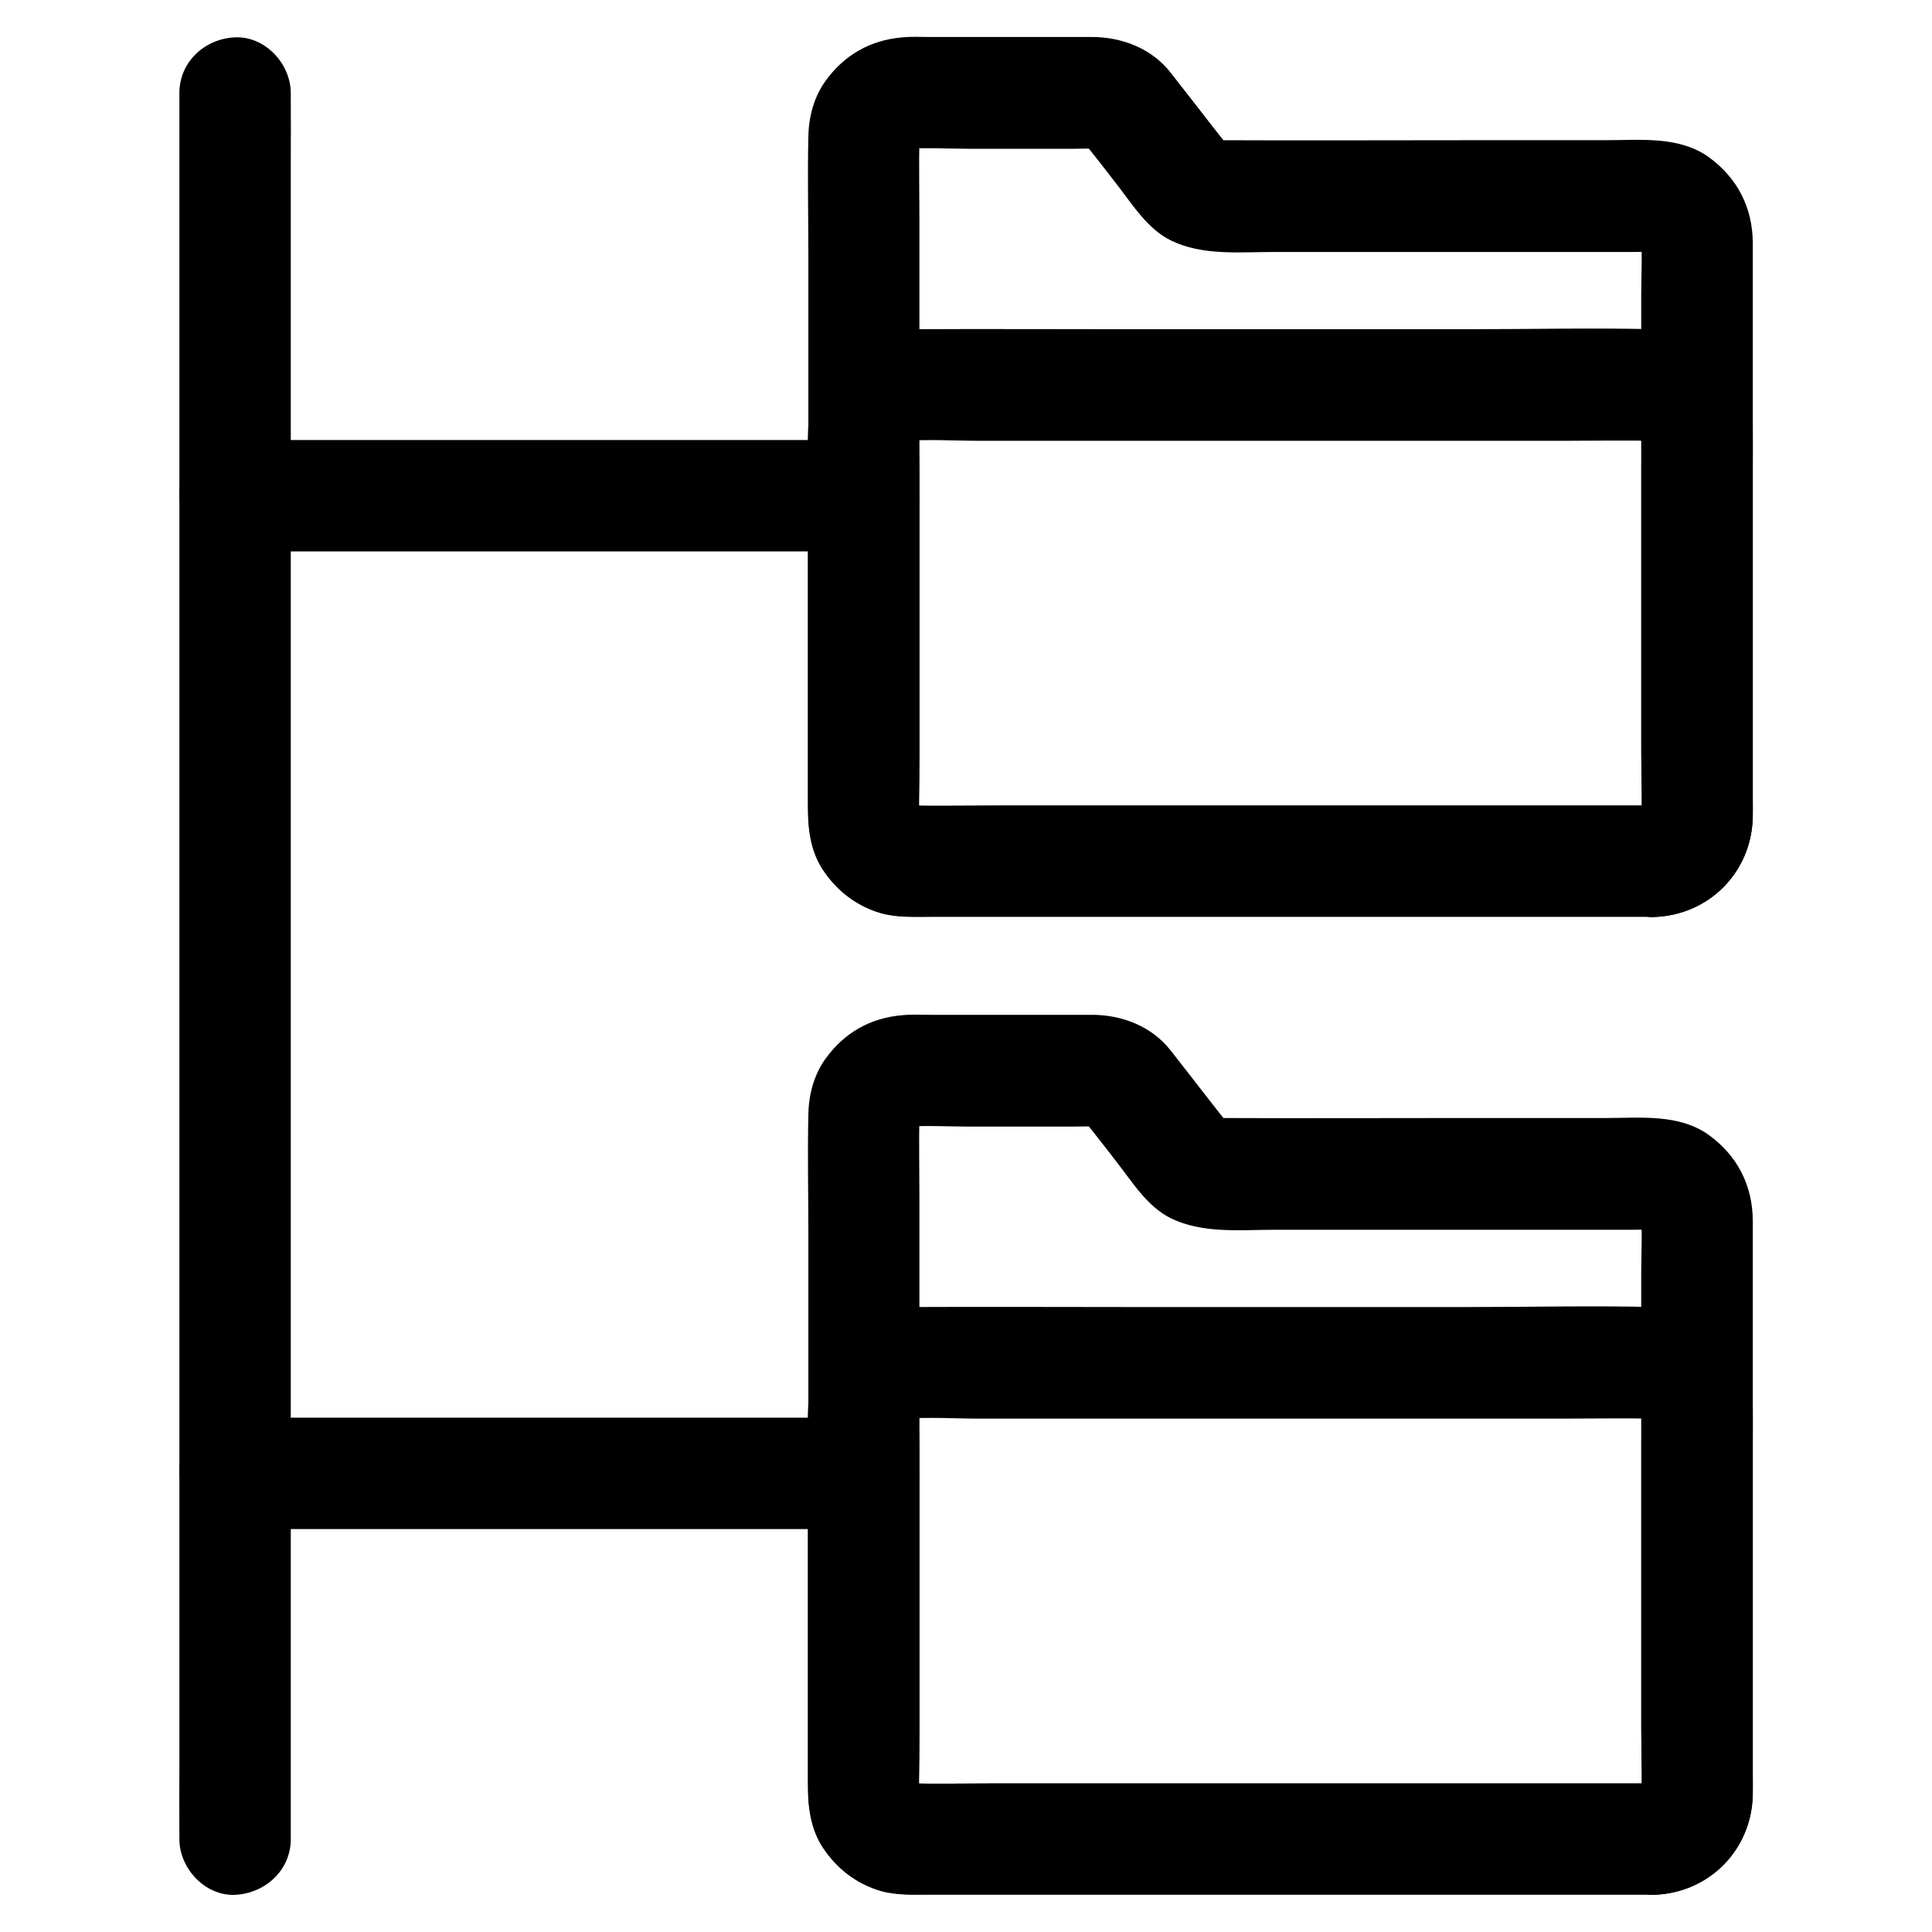
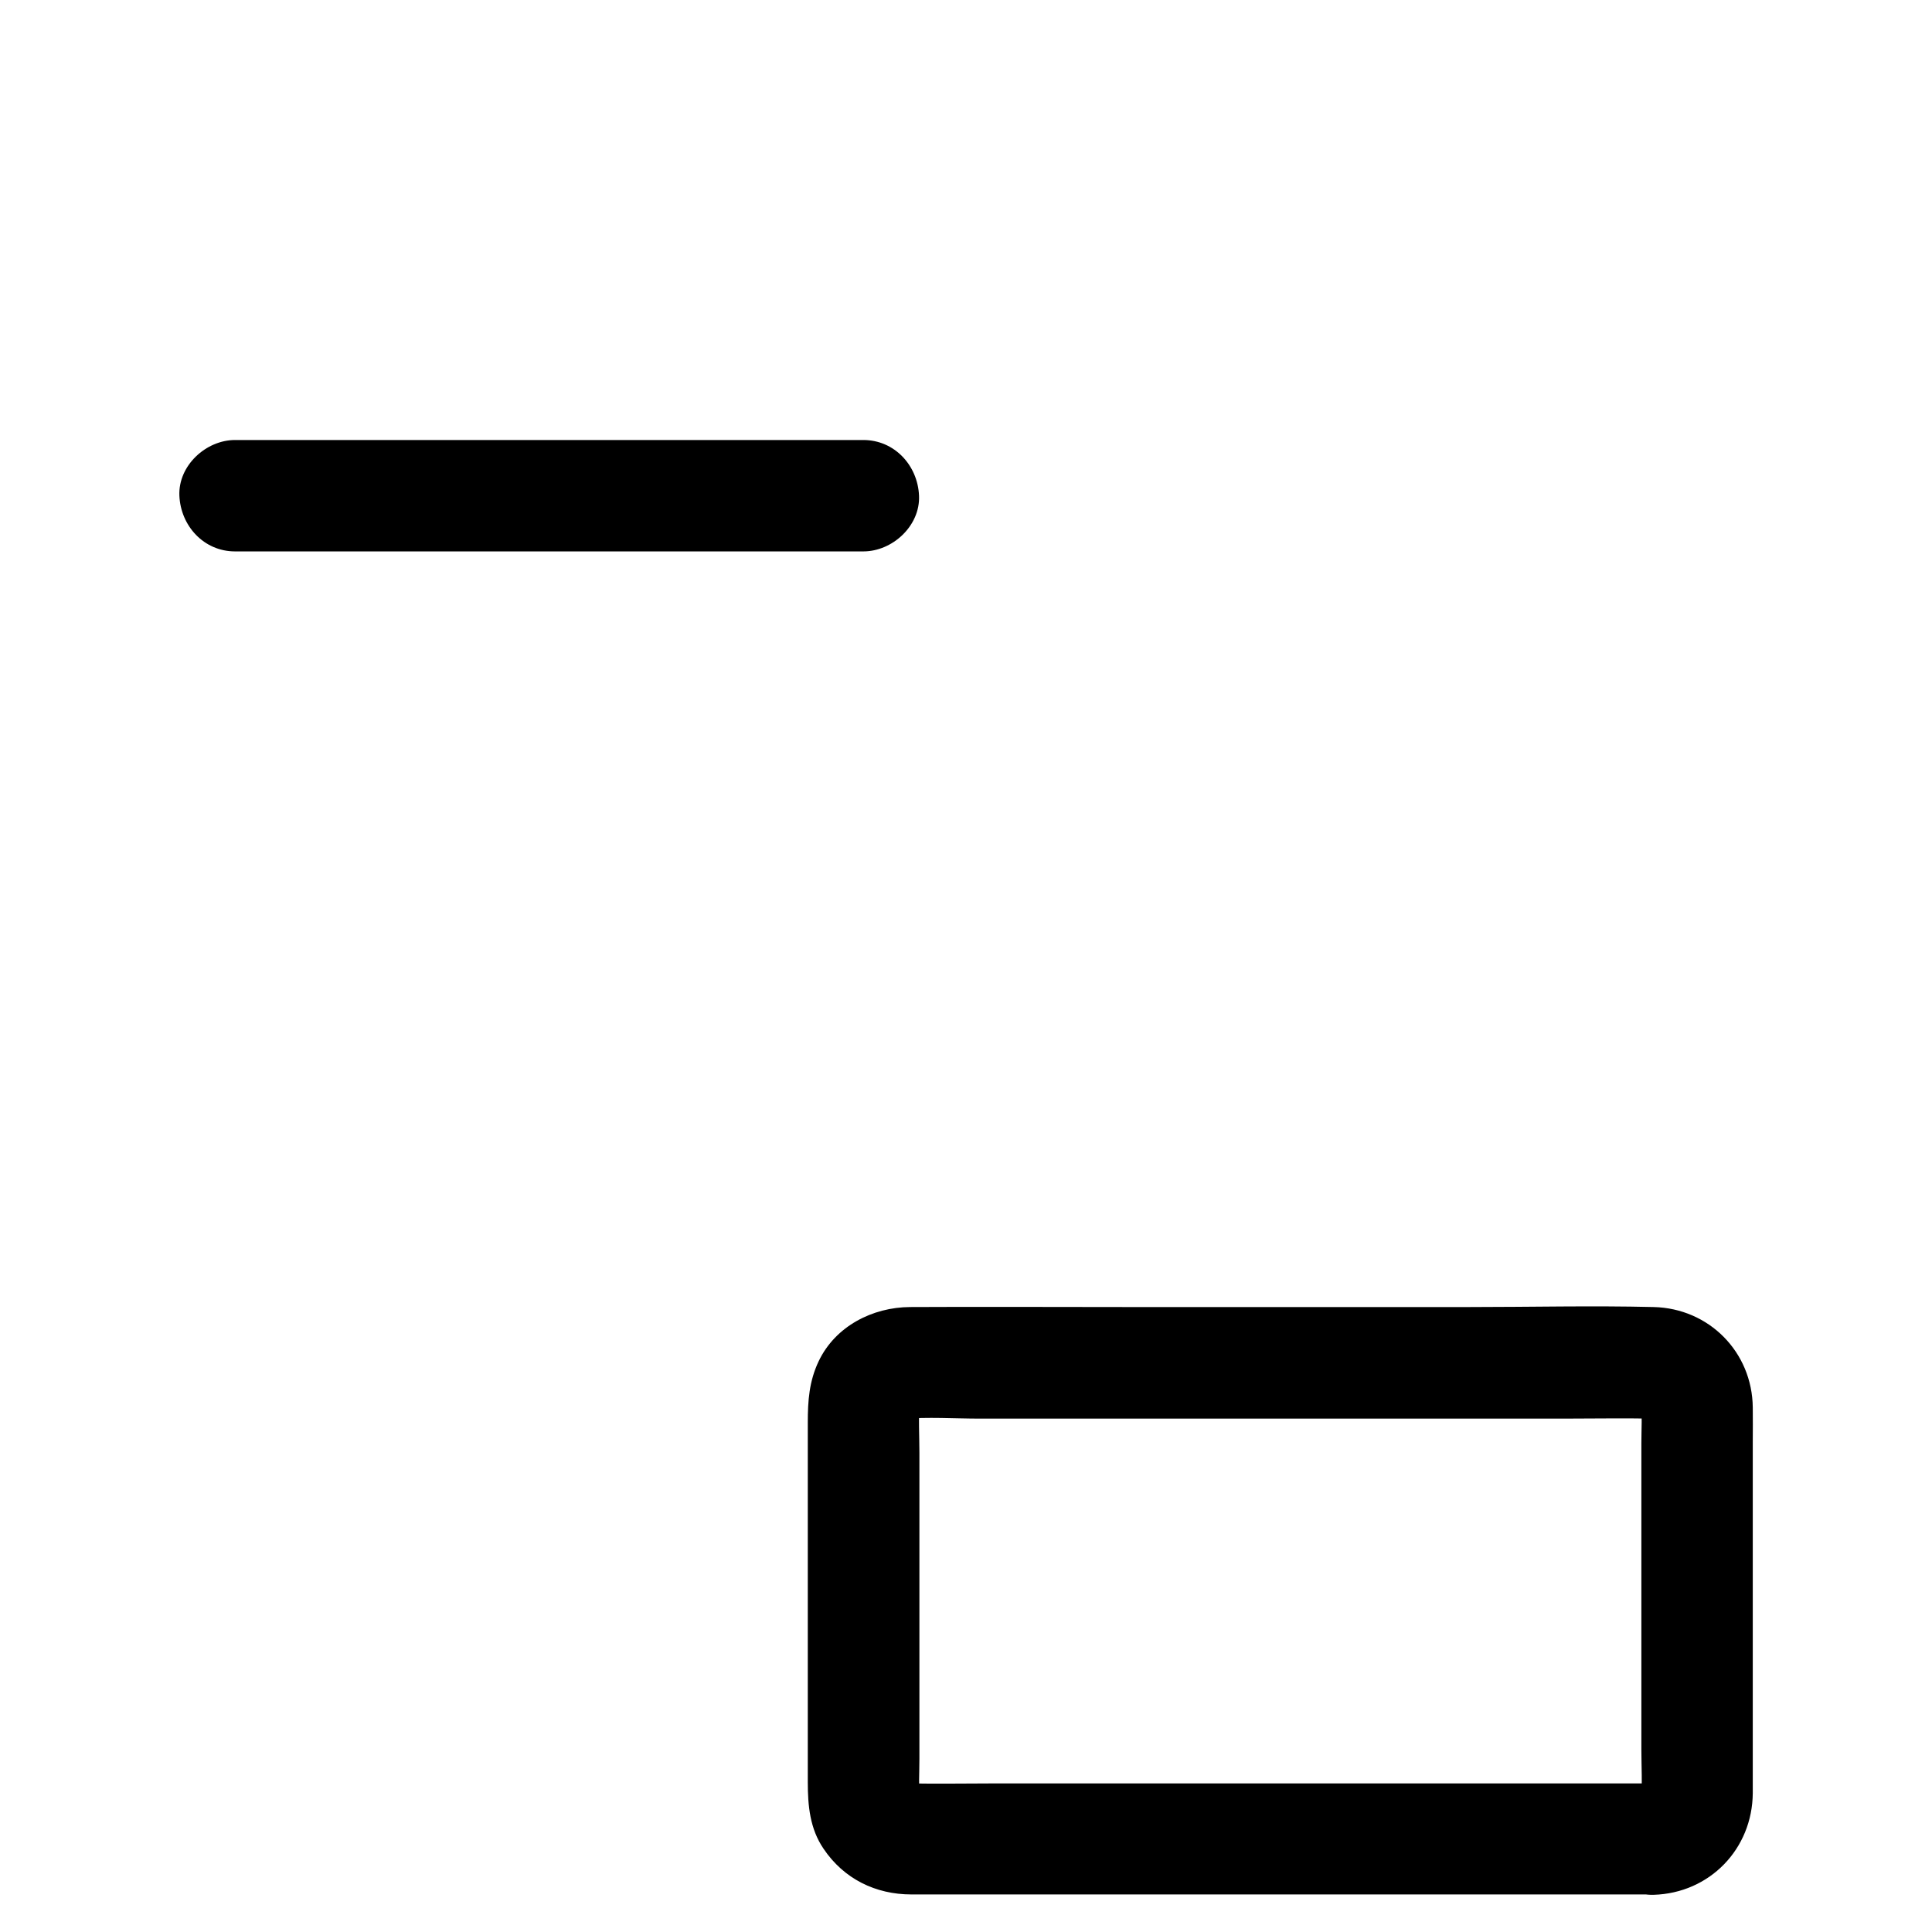
<svg xmlns="http://www.w3.org/2000/svg" fill="#000000" width="800px" height="800px" version="1.1" viewBox="144 144 512 512">
  <g>
-     <path d="m221.06 631.39v-12.398-33.605-49.891-60.664-66.668-67.059-62.535-53.039-38.129c0-6.004 0.051-12.004 0-17.957v-0.789c0-7.723-6.789-15.105-14.762-14.762-8.02 0.344-14.762 6.496-14.762 14.762v12.398 33.605 49.891 60.664 66.668 67.059 62.535 53.039 38.129c0 6.004-0.051 12.004 0 17.957v0.789c0 7.723 6.789 15.105 14.762 14.762 7.973-0.395 14.762-6.496 14.762-14.762z" />
    <path d="m206.3 290.13h56.629 89.496 20.367c7.723 0 15.105-6.789 14.762-14.762-0.344-8.02-6.496-14.762-14.762-14.762h-56.629-89.496-20.367c-7.723 0-15.105 6.789-14.762 14.762 0.348 7.973 6.449 14.762 14.762 14.762z" />
-     <path d="m372.79 519.7h-56.629-89.496-20.367c-7.723 0-15.105 6.789-14.762 14.762 0.344 8.02 6.496 14.762 14.762 14.762h56.629 89.496 20.367c7.723 0 15.105-6.789 14.762-14.762s-6.445-14.762-14.762-14.762z" />
-     <path d="m582.23 357.49h-19.875-47.379-57.465-49.297c-7.871 0-15.742 0.148-23.617 0-0.543 0-1.082-0.051-1.574-0.098 1.328 0.195 2.609 0.344 3.938 0.543-1.082-0.148-2.117-0.441-3.148-0.836 1.18 0.492 2.363 0.984 3.543 1.477-0.59-0.246-1.133-0.59-1.672-0.887-2.164-1.082 2.805 2.363 1.031 0.738-1.723-1.574 1.871 3.199 0.738 1.031-0.297-0.59-0.641-1.082-0.887-1.672 0.492 1.18 0.984 2.363 1.477 3.543-0.395-1.031-0.688-2.066-0.836-3.148 0.195 1.328 0.344 2.609 0.543 3.938-0.543-6.25-0.098-12.695-0.098-18.992v-43.148-52.645-45.215c0-7.231-0.148-14.516 0-21.746 0-0.543 0.051-1.031 0.098-1.574-0.195 1.328-0.344 2.609-0.543 3.938 0.148-1.082 0.441-2.117 0.836-3.148-0.492 1.18-0.984 2.363-1.477 3.543 0.246-0.59 0.59-1.133 0.887-1.672 1.082-2.164-2.363 2.805-0.738 1.031 1.574-1.723-3.199 1.871-1.031 0.738 0.59-0.297 1.082-0.641 1.672-0.887-1.18 0.492-2.363 0.984-3.543 1.477 1.031-0.395 2.066-0.688 3.148-0.836-1.328 0.195-2.609 0.344-3.938 0.543 5.902-0.492 11.957-0.098 17.859-0.098h27.406c2.461 0 4.969-0.148 7.43 0.098-1.328-0.195-2.609-0.344-3.938-0.543 0.984 0.148 1.871 0.395 2.754 0.738-1.18-0.492-2.363-0.984-3.543-1.477 0.543 0.246 1.328 0.887 1.918 0.984-0.59-0.492-1.23-0.984-1.82-1.426 0.344 0.297 0.688 0.641 1.031 1.031 0.195 0.246 0.395 0.492 0.59 0.738 0.492 0.641 0.984 1.277 1.477 1.871 1.969 2.508 3.938 5.019 5.856 7.527 4.184 5.363 8.07 11.758 14.367 14.809 8.363 4.035 18.105 3 27.16 3h79.211 15.598c2.363 0 4.82-0.148 7.184 0.098-1.328-0.195-2.609-0.344-3.938-0.543 1.082 0.148 2.117 0.441 3.148 0.836-1.18-0.492-2.363-0.984-3.543-1.477 0.59 0.246 1.133 0.59 1.672 0.887 2.164 1.082-2.805-2.363-1.031-0.738 1.723 1.574-1.871-3.199-0.738-1.031 0.297 0.59 0.641 1.082 0.887 1.672-0.492-1.18-0.984-2.363-1.477-3.543 0.395 1.031 0.688 2.066 0.836 3.148-0.195-1.328-0.344-2.609-0.543-3.938 0.441 5.312 0.098 10.824 0.098 16.188v36.703 83.098c0 6.594 0.492 13.43-0.098 20.023 0.195-1.328 0.344-2.609 0.543-3.938-0.148 1.082-0.441 2.117-0.836 3.148 0.492-1.18 0.984-2.363 1.477-3.543-0.246 0.59-0.59 1.133-0.887 1.672-1.082 2.164 2.363-2.805 0.738-1.031-1.574 1.723 3.199-1.871 1.031-0.738-0.59 0.297-1.082 0.641-1.672 0.887 1.18-0.492 2.363-0.984 3.543-1.477-1.031 0.395-2.066 0.688-3.148 0.836 1.328-0.195 2.609-0.344 3.938-0.543-0.445 0.055-0.887 0.055-1.332 0.055-7.723 0.246-15.105 6.641-14.762 14.762 0.344 7.824 6.496 15.008 14.762 14.762 14.613-0.441 25.977-11.809 26.273-26.469 0.051-1.77 0-3.492 0-5.266v-27.504-81.477-30.355-7.43c0-9.398-4.035-17.32-11.609-22.828-7.871-5.707-18.254-4.527-27.453-4.527h-37c-21.648 0-43.344 0.098-64.992 0-0.836 0-1.625 0-2.41-0.098 1.328 0.195 2.609 0.344 3.938 0.543-0.984-0.148-1.871-0.395-2.754-0.738 1.18 0.492 2.363 0.984 3.543 1.477-0.543-0.246-1.031-0.543-1.574-0.836-1.574-0.738 2.41 2.312 1.277 0.984-0.441-0.441-0.887-0.887-1.277-1.379-0.297-0.344-0.59-0.738-0.887-1.082-1.379-1.77-2.805-3.59-4.184-5.363-3-3.887-6.004-7.723-9.055-11.609-4.922-6.199-12.695-9.199-20.469-9.25h-10.48-32.375c-2.508 0-5.117-0.148-7.625 0.098-8.512 0.738-15.352 4.625-20.367 11.562-3.051 4.231-4.43 9.496-4.527 14.66-0.246 10.629 0 21.254 0 31.883v66.027 62.043 17.367 3.148c0.246 11.711 7.723 22.043 19.09 25.387 4.379 1.277 9.199 0.984 13.777 0.984h19.68 62.633 67.156 39.902 1.918c7.723 0 15.105-6.789 14.762-14.762-0.543-7.926-6.644-14.715-14.91-14.715z" />
-     <path d="m582.23 357.49h-19.875-47.379-57.465-49.297c-7.871 0-15.742 0.148-23.617 0-0.543 0-1.082-0.051-1.574-0.098 1.328 0.195 2.609 0.344 3.938 0.543-1.082-0.148-2.117-0.441-3.148-0.836 1.18 0.492 2.363 0.984 3.543 1.477-0.59-0.246-1.133-0.59-1.672-0.887-2.164-1.082 2.805 2.363 1.031 0.738-1.723-1.574 1.871 3.199 0.738 1.031-0.297-0.59-0.641-1.082-0.887-1.672 0.492 1.18 0.984 2.363 1.477 3.543-0.395-1.031-0.688-2.066-0.836-3.148 0.195 1.328 0.344 2.609 0.543 3.938-0.344-3.691-0.098-7.477-0.098-11.168v-24.895-56.188c0-4.527-0.297-9.199 0.098-13.676-0.195 1.328-0.344 2.609-0.543 3.938 0.148-1.082 0.441-2.117 0.836-3.148-0.492 1.18-0.984 2.363-1.477 3.543 0.246-0.59 0.59-1.133 0.887-1.672 1.082-2.164-2.363 2.805-0.738 1.031 1.574-1.723-3.199 1.871-1.031 0.738 0.59-0.297 1.082-0.641 1.672-0.887-1.18 0.492-2.363 0.984-3.543 1.477 1.031-0.395 2.066-0.688 3.148-0.836-1.328 0.195-2.609 0.344-3.938 0.543 6.84-0.59 13.875-0.098 20.762-0.098h47.379 57.465 49.594c7.922 0 15.844-0.148 23.762 0 0.543 0 1.082 0.051 1.625 0.098-1.328-0.195-2.609-0.344-3.938-0.543 1.082 0.148 2.117 0.441 3.148 0.836-1.18-0.492-2.363-0.984-3.543-1.477 0.59 0.246 1.133 0.59 1.672 0.887 2.164 1.082-2.805-2.363-1.031-0.738 1.723 1.574-1.871-3.199-0.738-1.031 0.297 0.59 0.641 1.082 0.887 1.672-0.492-1.18-0.984-2.363-1.477-3.543 0.395 1.031 0.688 2.066 0.836 3.148-0.195-1.328-0.344-2.609-0.543-3.938 0.344 3.691 0.098 7.477 0.098 11.168v24.895 56.188c0 4.527 0.297 9.199-0.098 13.676 0.195-1.328 0.344-2.609 0.543-3.938-0.148 1.082-0.441 2.117-0.836 3.148 0.492-1.18 0.984-2.363 1.477-3.543-0.246 0.59-0.59 1.133-0.887 1.672-1.082 2.164 2.363-2.805 0.738-1.031-1.574 1.723 3.199-1.871 1.031-0.738-0.59 0.297-1.082 0.641-1.672 0.887 1.18-0.492 2.363-0.984 3.543-1.477-1.031 0.395-2.066 0.688-3.148 0.836 1.328-0.195 2.609-0.344 3.938-0.543-0.492 0.098-0.934 0.098-1.379 0.098-7.723 0.246-15.105 6.641-14.762 14.762 0.344 7.824 6.496 15.008 14.762 14.762 14.859-0.441 26.176-12.152 26.273-26.961v-10.035-41.625-41.23c0-3.102 0.051-6.199 0-9.297-0.148-14.711-11.609-26.273-26.273-26.617-16.234-0.395-32.52 0-48.758 0h-91.316c-18.992 0-37.984-0.098-56.973 0-9.938 0.051-19.777 5.066-24.207 14.316-2.559 5.363-2.902 10.578-2.902 16.285v36.754 44.379 14.168c0 6.199 0.543 12.348 4.184 17.664 5.363 7.969 13.777 12.102 23.273 12.102h7.477 30.406 90.48 65.043 3.394c7.723 0 15.105-6.789 14.762-14.762-0.496-7.875-6.598-14.664-14.863-14.664z" />
-     <path d="m582.23 616.62h-19.875-47.379-57.465-49.297c-7.871 0-15.742 0.148-23.617 0-0.543 0-1.082-0.051-1.574-0.098 1.328 0.195 2.609 0.344 3.938 0.543-1.082-0.148-2.117-0.441-3.148-0.836 1.18 0.492 2.363 0.984 3.543 1.477-0.59-0.246-1.133-0.59-1.672-0.887-2.164-1.082 2.805 2.363 1.031 0.738-1.723-1.574 1.871 3.199 0.738 1.031-0.297-0.59-0.641-1.082-0.887-1.672 0.492 1.18 0.984 2.363 1.477 3.543-0.395-1.031-0.688-2.066-0.836-3.148 0.195 1.328 0.344 2.609 0.543 3.938-0.543-6.25-0.098-12.695-0.098-18.992v-43.148-52.645-45.215c0-7.231-0.148-14.516 0-21.746 0-0.543 0.051-1.031 0.098-1.574-0.195 1.328-0.344 2.609-0.543 3.938 0.148-1.082 0.441-2.117 0.836-3.148-0.492 1.18-0.984 2.363-1.477 3.543 0.246-0.59 0.59-1.133 0.887-1.672 1.082-2.164-2.363 2.805-0.738 1.031 1.574-1.723-3.199 1.871-1.031 0.738 0.59-0.297 1.082-0.641 1.672-0.887-1.18 0.492-2.363 0.984-3.543 1.477 1.031-0.395 2.066-0.688 3.148-0.836-1.328 0.195-2.609 0.344-3.938 0.543 5.902-0.492 11.957-0.098 17.859-0.098h27.406c2.461 0 4.969-0.148 7.43 0.098-1.328-0.195-2.609-0.344-3.938-0.543 0.984 0.148 1.871 0.395 2.754 0.738-1.18-0.492-2.363-0.984-3.543-1.477 0.543 0.246 1.328 0.887 1.918 0.984-0.59-0.492-1.23-0.984-1.82-1.426 0.344 0.297 0.688 0.641 1.031 1.031 0.195 0.246 0.395 0.492 0.59 0.738 0.492 0.641 0.984 1.277 1.477 1.871 1.969 2.508 3.938 5.019 5.856 7.527 4.184 5.363 8.07 11.758 14.367 14.809 8.363 4.035 18.105 3 27.16 3h79.211 15.598c2.363 0 4.82-0.148 7.184 0.098-1.328-0.195-2.609-0.344-3.938-0.543 1.082 0.148 2.117 0.441 3.148 0.836-1.18-0.492-2.363-0.984-3.543-1.477 0.59 0.246 1.133 0.59 1.672 0.887 2.164 1.082-2.805-2.363-1.031-0.738 1.723 1.574-1.871-3.199-0.738-1.031 0.297 0.59 0.641 1.082 0.887 1.672-0.492-1.18-0.984-2.363-1.477-3.543 0.395 1.031 0.688 2.066 0.836 3.148-0.195-1.328-0.344-2.609-0.543-3.938 0.441 5.312 0.098 10.824 0.098 16.188v36.703 83.098c0 6.594 0.492 13.43-0.098 20.023 0.195-1.328 0.344-2.609 0.543-3.938-0.148 1.082-0.441 2.117-0.836 3.148 0.492-1.18 0.984-2.363 1.477-3.543-0.246 0.59-0.59 1.133-0.887 1.672-1.082 2.164 2.363-2.805 0.738-1.031-1.574 1.723 3.199-1.871 1.031-0.738-0.59 0.297-1.082 0.641-1.672 0.887 1.18-0.492 2.363-0.984 3.543-1.477-1.031 0.395-2.066 0.688-3.148 0.836 1.328-0.195 2.609-0.344 3.938-0.543-0.445 0.008-0.887 0.055-1.332 0.055-7.723 0.246-15.105 6.641-14.762 14.762 0.344 7.824 6.496 15.008 14.762 14.762 14.613-0.441 25.977-11.809 26.273-26.469 0.051-1.77 0-3.492 0-5.266v-27.504-81.477-30.355-7.43c0-9.398-4.035-17.32-11.609-22.828-7.871-5.707-18.254-4.527-27.453-4.527h-37c-21.648 0-43.344 0.098-64.992 0-0.836 0-1.625 0-2.41-0.098 1.328 0.195 2.609 0.344 3.938 0.543-0.984-0.148-1.871-0.395-2.754-0.738 1.18 0.492 2.363 0.984 3.543 1.477-0.543-0.246-1.031-0.543-1.574-0.836-1.574-0.738 2.41 2.312 1.277 0.984-0.441-0.441-0.887-0.887-1.277-1.379-0.297-0.344-0.59-0.738-0.887-1.082-1.379-1.77-2.805-3.59-4.184-5.363-3-3.887-6.004-7.723-9.055-11.609-4.922-6.199-12.695-9.199-20.469-9.25h-10.48-32.375c-2.508 0-5.117-0.148-7.625 0.098-8.512 0.738-15.352 4.625-20.367 11.562-3.051 4.231-4.43 9.496-4.527 14.66-0.246 10.629 0 21.254 0 31.883v66.027 62.043 17.367 3.148c0.246 11.711 7.723 22.043 19.09 25.387 4.379 1.277 9.199 0.984 13.777 0.984h19.68 62.633 67.156 39.902 1.918c7.723 0 15.105-6.789 14.762-14.762-0.543-7.973-6.644-14.715-14.91-14.715z" />
    <path d="m582.23 616.62h-19.875-47.379-57.465-49.297c-7.871 0-15.742 0.148-23.617 0-0.543 0-1.082-0.051-1.574-0.098 1.328 0.195 2.609 0.344 3.938 0.543-1.082-0.148-2.117-0.441-3.148-0.836 1.18 0.492 2.363 0.984 3.543 1.477-0.59-0.246-1.133-0.59-1.672-0.887-2.164-1.082 2.805 2.363 1.031 0.738-1.723-1.574 1.871 3.199 0.738 1.031-0.297-0.59-0.641-1.082-0.887-1.672 0.492 1.18 0.984 2.363 1.477 3.543-0.395-1.031-0.688-2.066-0.836-3.148 0.195 1.328 0.344 2.609 0.543 3.938-0.344-3.691-0.098-7.477-0.098-11.168v-24.895-56.188c0-4.527-0.297-9.199 0.098-13.676-0.195 1.328-0.344 2.609-0.543 3.938 0.148-1.082 0.441-2.117 0.836-3.148-0.492 1.18-0.984 2.363-1.477 3.543 0.246-0.59 0.59-1.133 0.887-1.672 1.082-2.164-2.363 2.805-0.738 1.031 1.574-1.723-3.199 1.871-1.031 0.738 0.59-0.297 1.082-0.641 1.672-0.887-1.18 0.492-2.363 0.984-3.543 1.477 1.031-0.395 2.066-0.688 3.148-0.836-1.328 0.195-2.609 0.344-3.938 0.543 6.84-0.59 13.875-0.098 20.762-0.098h47.379 57.465 49.594c7.922 0 15.844-0.148 23.762 0 0.543 0 1.082 0.051 1.625 0.098-1.328-0.195-2.609-0.344-3.938-0.543 1.082 0.148 2.117 0.441 3.148 0.836-1.18-0.492-2.363-0.984-3.543-1.477 0.59 0.246 1.133 0.59 1.672 0.887 2.164 1.082-2.805-2.363-1.031-0.738 1.723 1.574-1.871-3.199-0.738-1.031 0.297 0.59 0.641 1.082 0.887 1.672-0.492-1.18-0.984-2.363-1.477-3.543 0.395 1.031 0.688 2.066 0.836 3.148-0.195-1.328-0.344-2.609-0.543-3.938 0.344 3.691 0.098 7.477 0.098 11.168v24.895 56.188c0 4.527 0.297 9.199-0.098 13.676 0.195-1.328 0.344-2.609 0.543-3.938-0.148 1.082-0.441 2.117-0.836 3.148 0.492-1.18 0.984-2.363 1.477-3.543-0.246 0.59-0.59 1.133-0.887 1.672-1.082 2.164 2.363-2.805 0.738-1.031-1.574 1.723 3.199-1.871 1.031-0.738-0.59 0.297-1.082 0.641-1.672 0.887 1.18-0.492 2.363-0.984 3.543-1.477-1.031 0.395-2.066 0.688-3.148 0.836 1.328-0.195 2.609-0.344 3.938-0.543-0.492 0.051-0.934 0.098-1.379 0.098-7.723 0.246-15.105 6.641-14.762 14.762 0.344 7.824 6.496 15.008 14.762 14.762 14.859-0.441 26.176-12.152 26.273-26.961v-10.035-41.625-41.23c0-3.102 0.051-6.199 0-9.297-0.148-14.711-11.609-26.273-26.273-26.617-16.234-0.395-32.52 0-48.758 0h-91.316c-18.992 0-37.984-0.098-56.973 0-9.938 0.051-19.777 5.066-24.207 14.316-2.559 5.363-2.902 10.578-2.902 16.285v36.754 44.379 14.168c0 6.199 0.543 12.348 4.184 17.664 5.363 7.969 13.777 12.102 23.273 12.102h7.477 30.406 90.48 65.043 3.394c7.723 0 15.105-6.789 14.762-14.762-0.496-7.922-6.598-14.664-14.863-14.664z" />
  </g>
</svg>